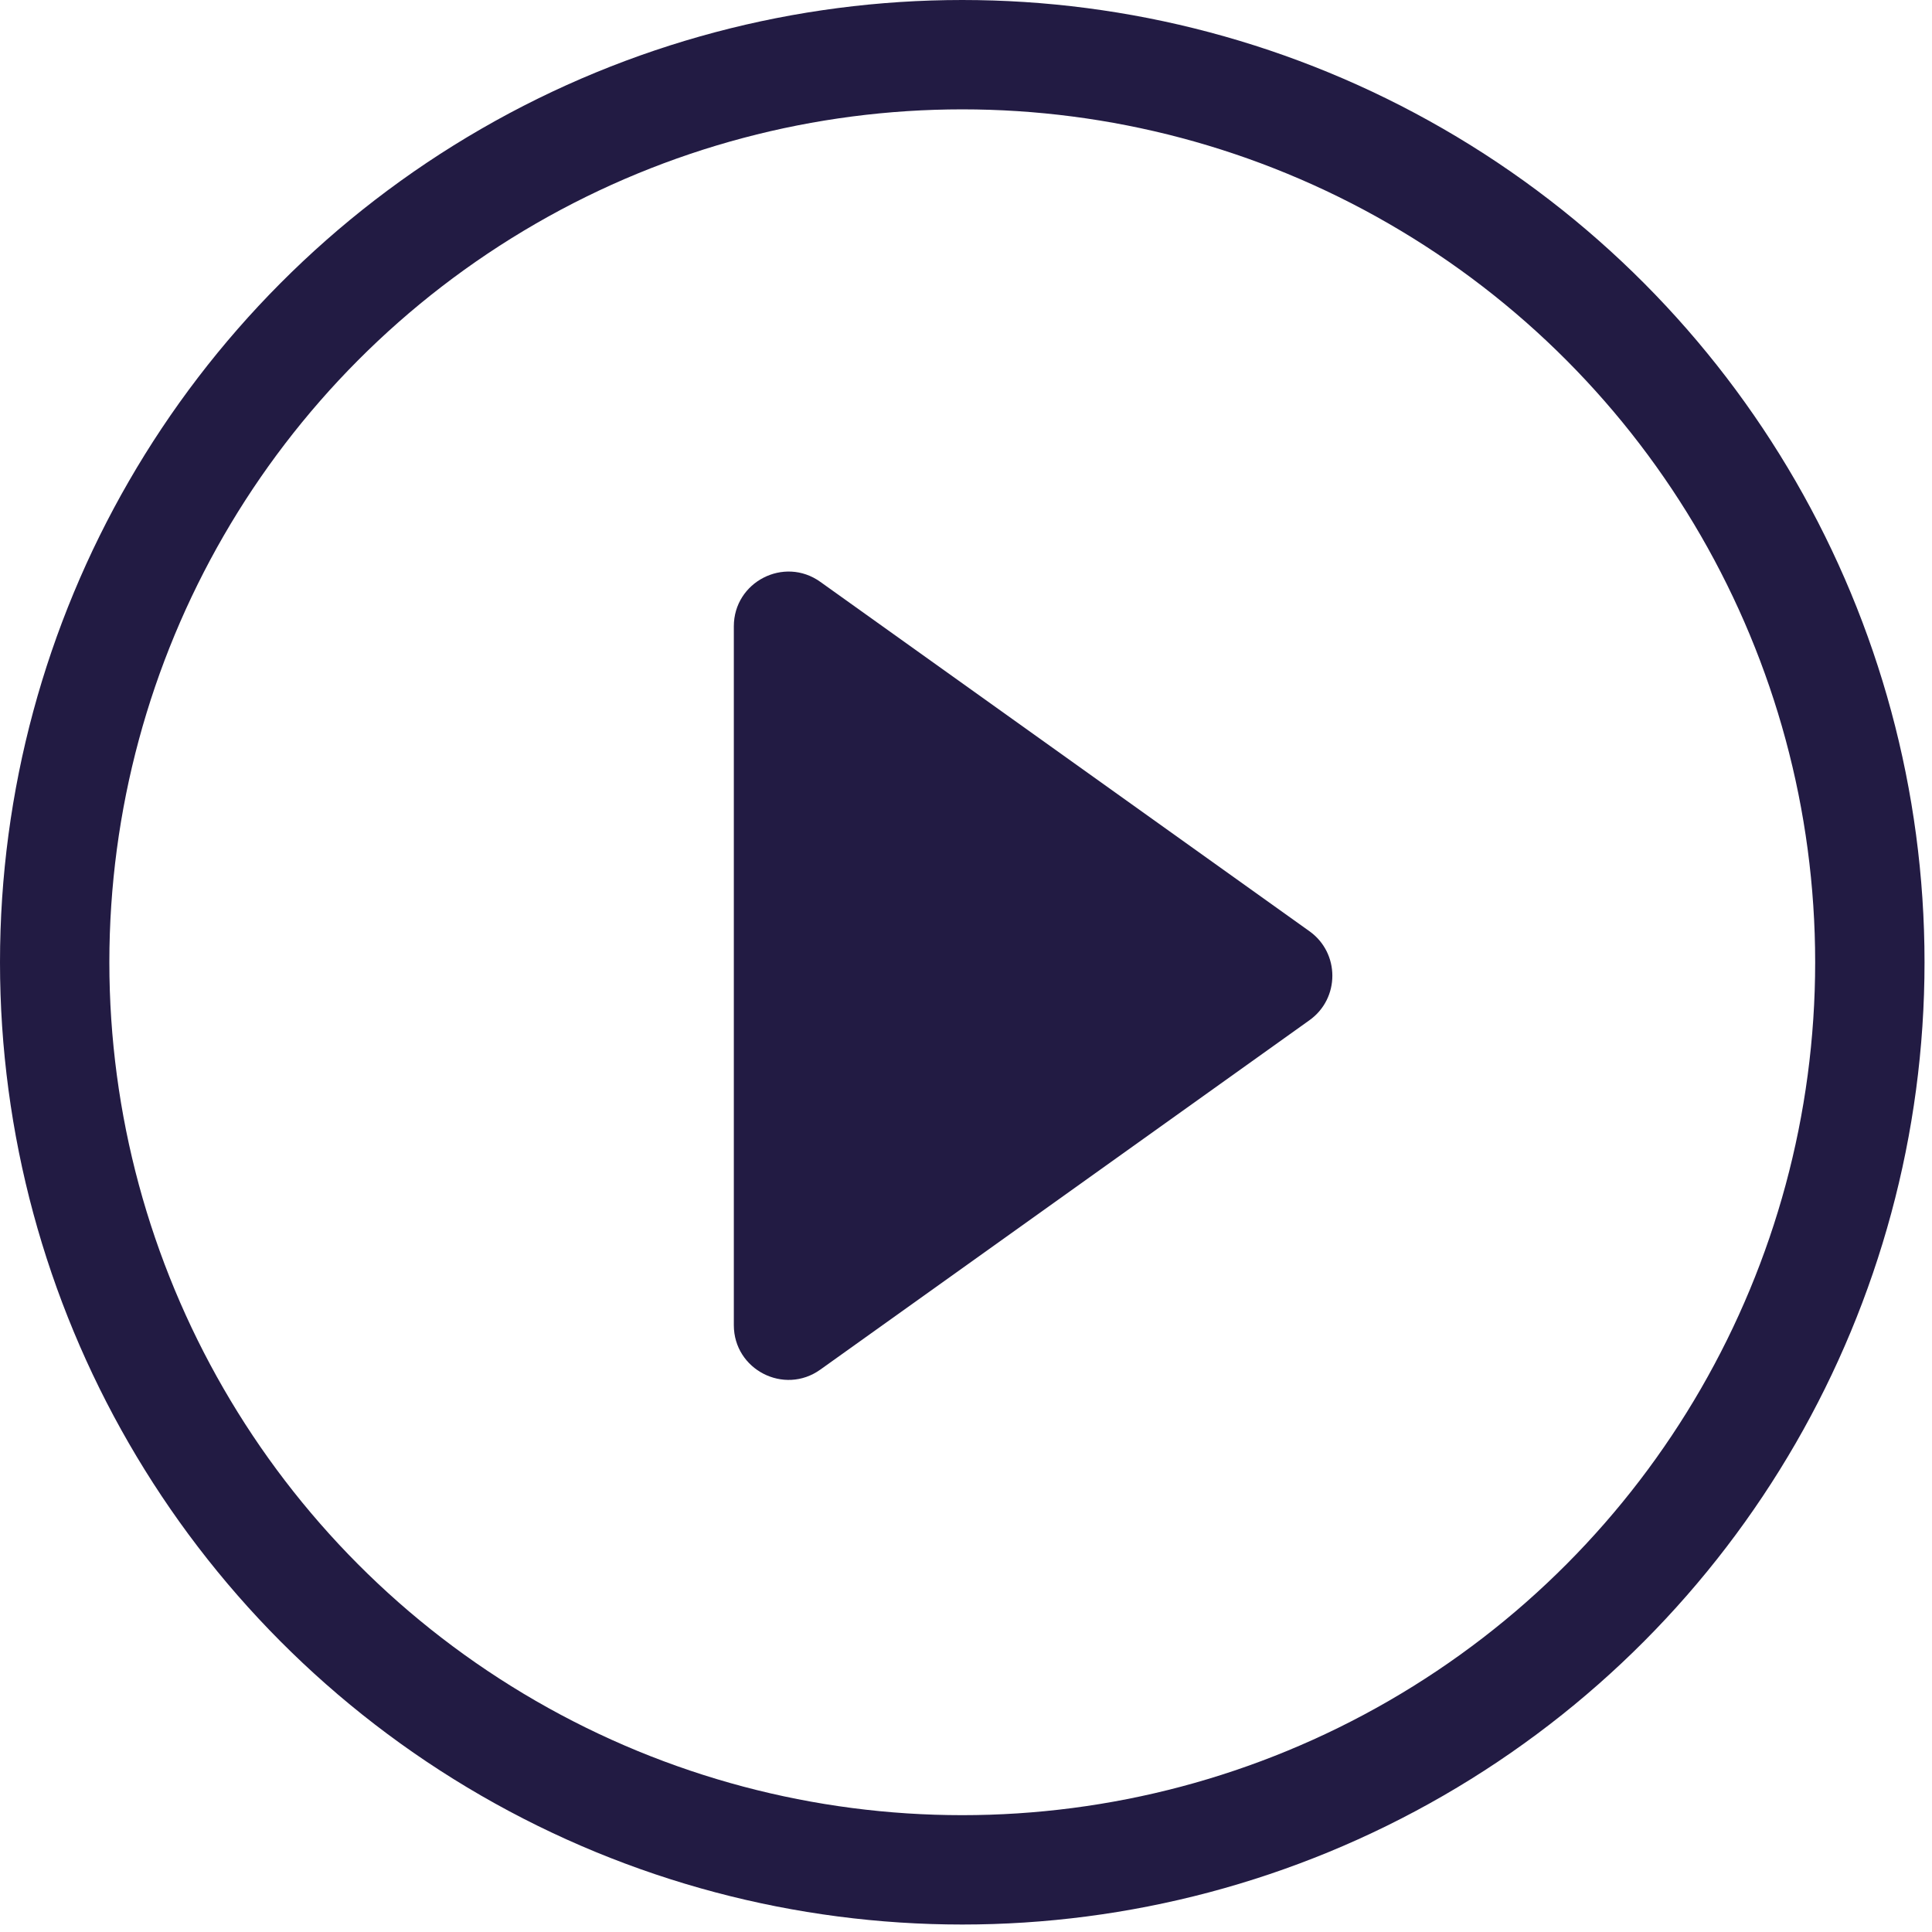
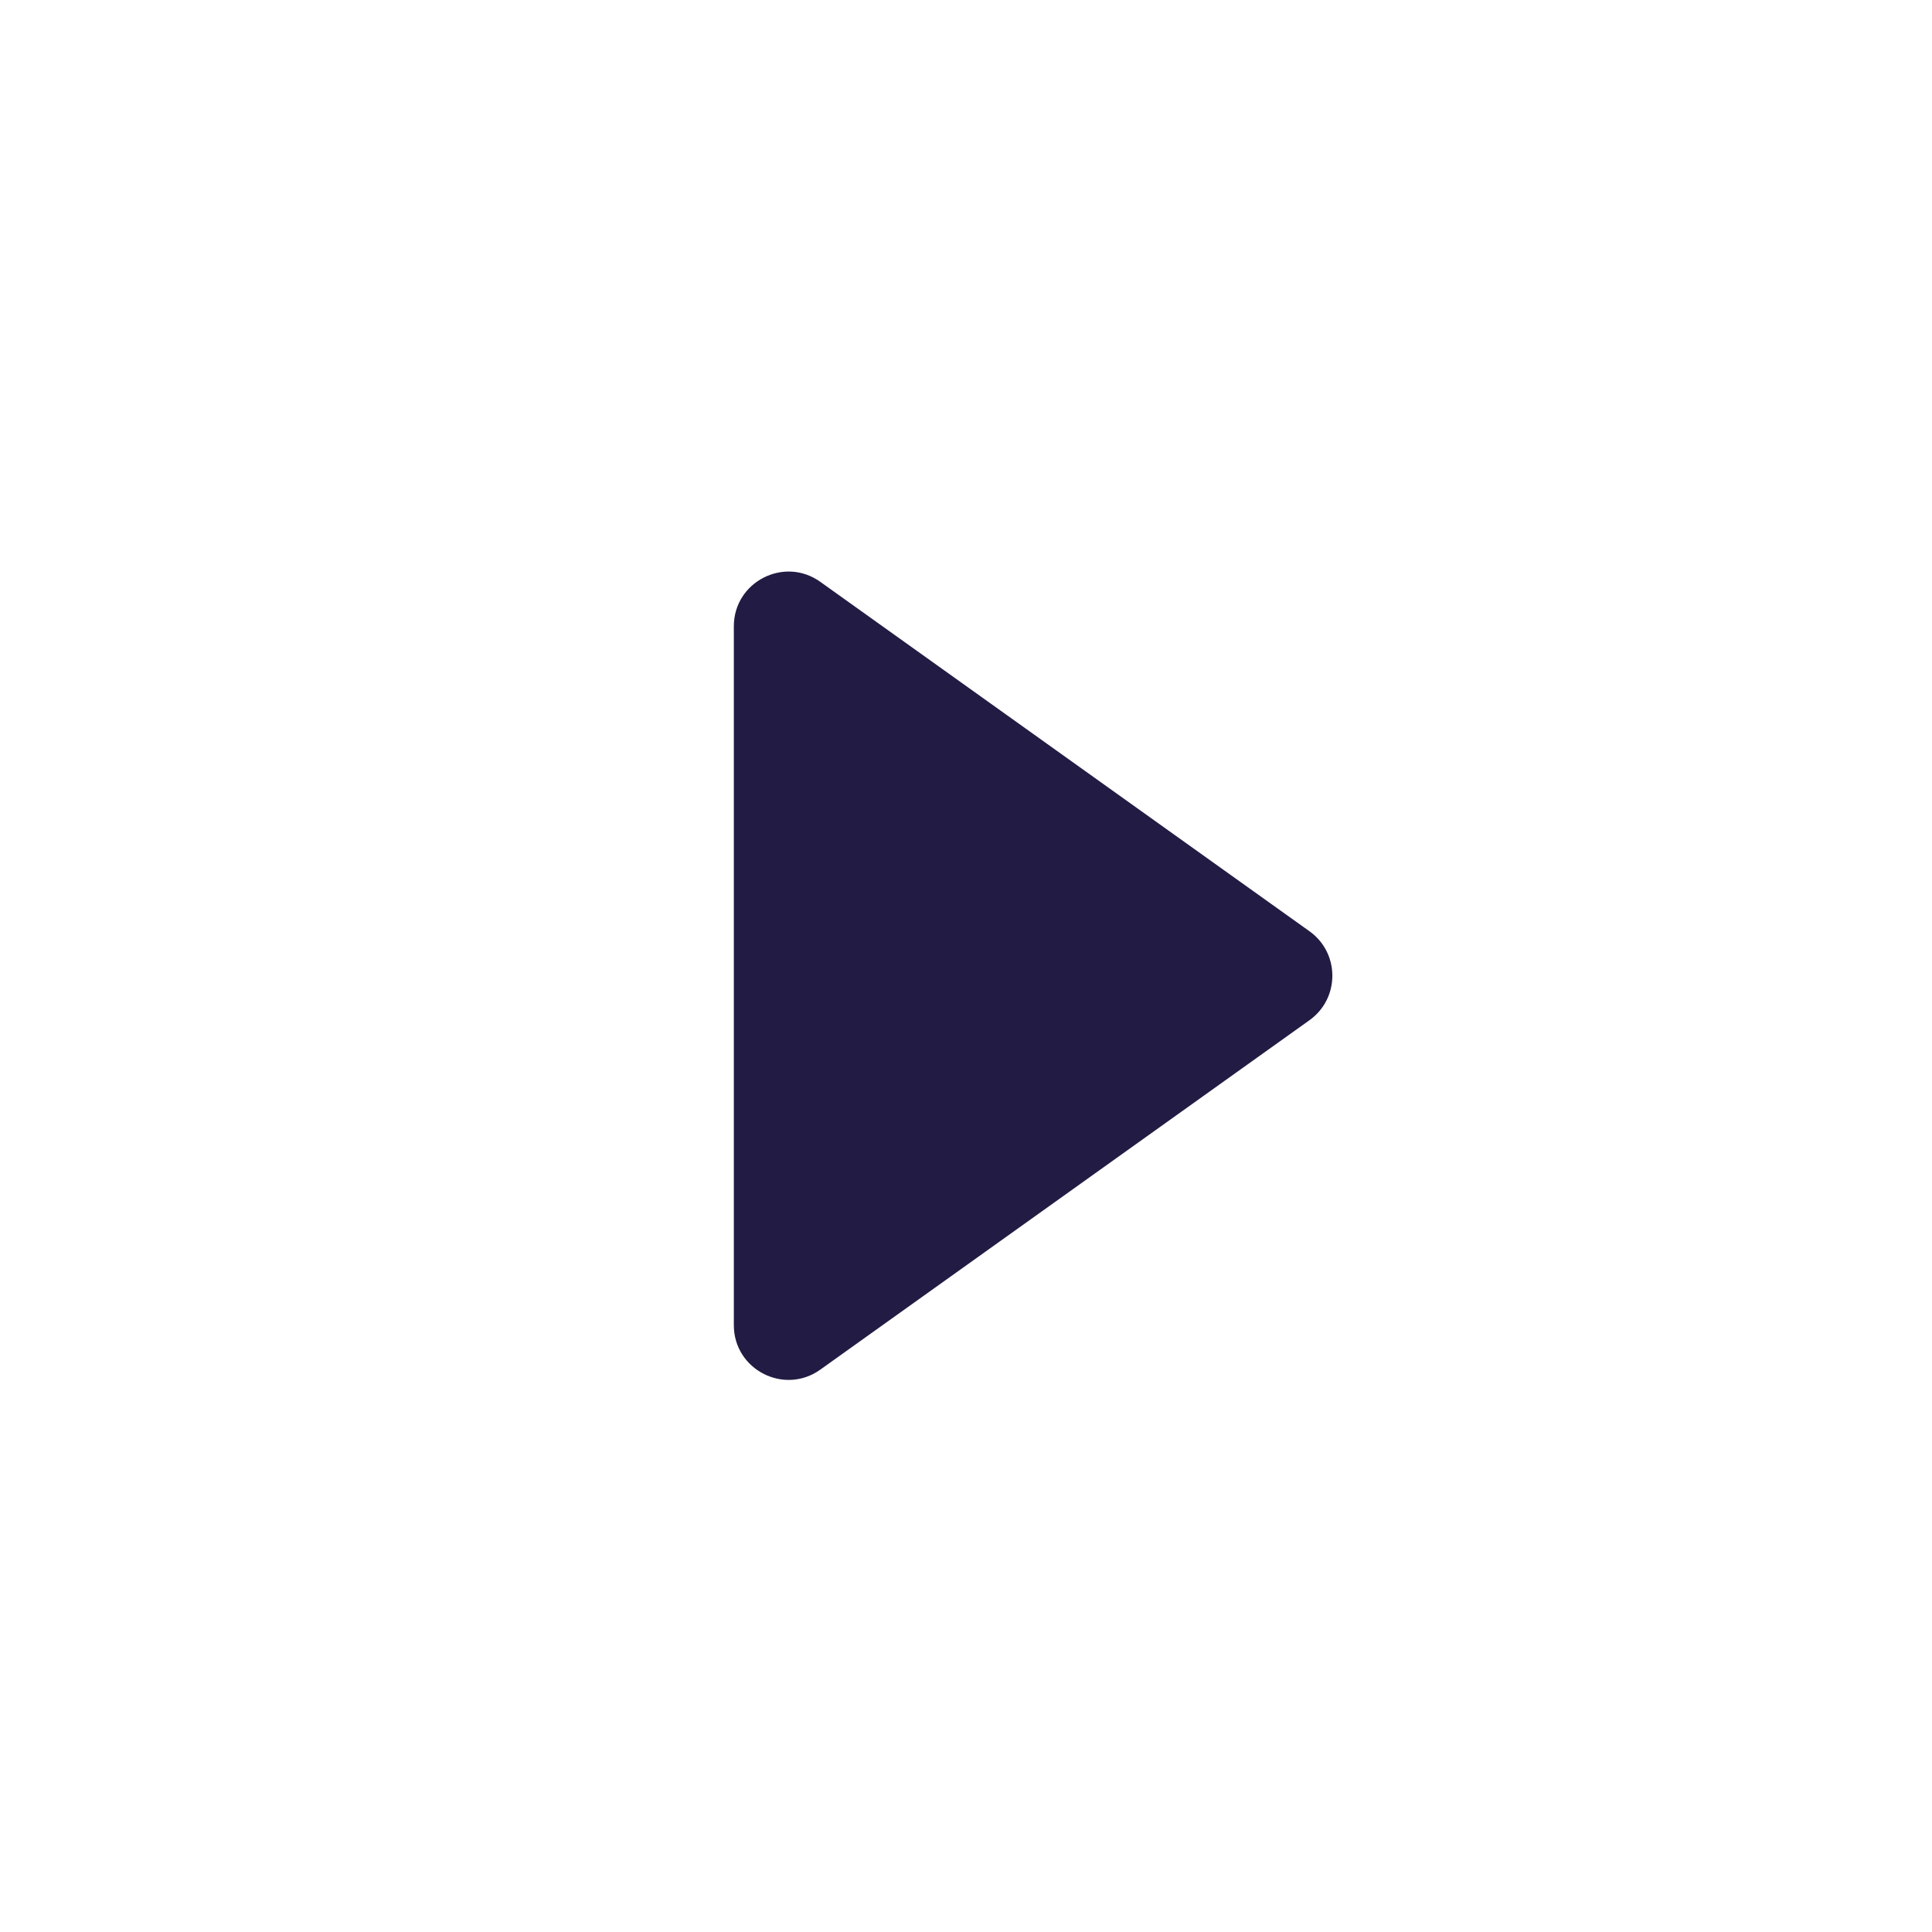
<svg xmlns="http://www.w3.org/2000/svg" width="106" height="106" viewBox="0 0 106 106" fill="none">
-   <circle cx="52.795" cy="52.795" r="49.795" stroke="#221B43" stroke-width="6" />
  <path d="M71.844 55.975L45.005 75.146C43.02 76.564 40.262 75.145 40.262 72.705V34.364C40.262 31.924 43.02 30.504 45.005 31.922L71.844 51.093C73.519 52.289 73.519 54.779 71.844 55.975Z" fill="#221B43" />
</svg>